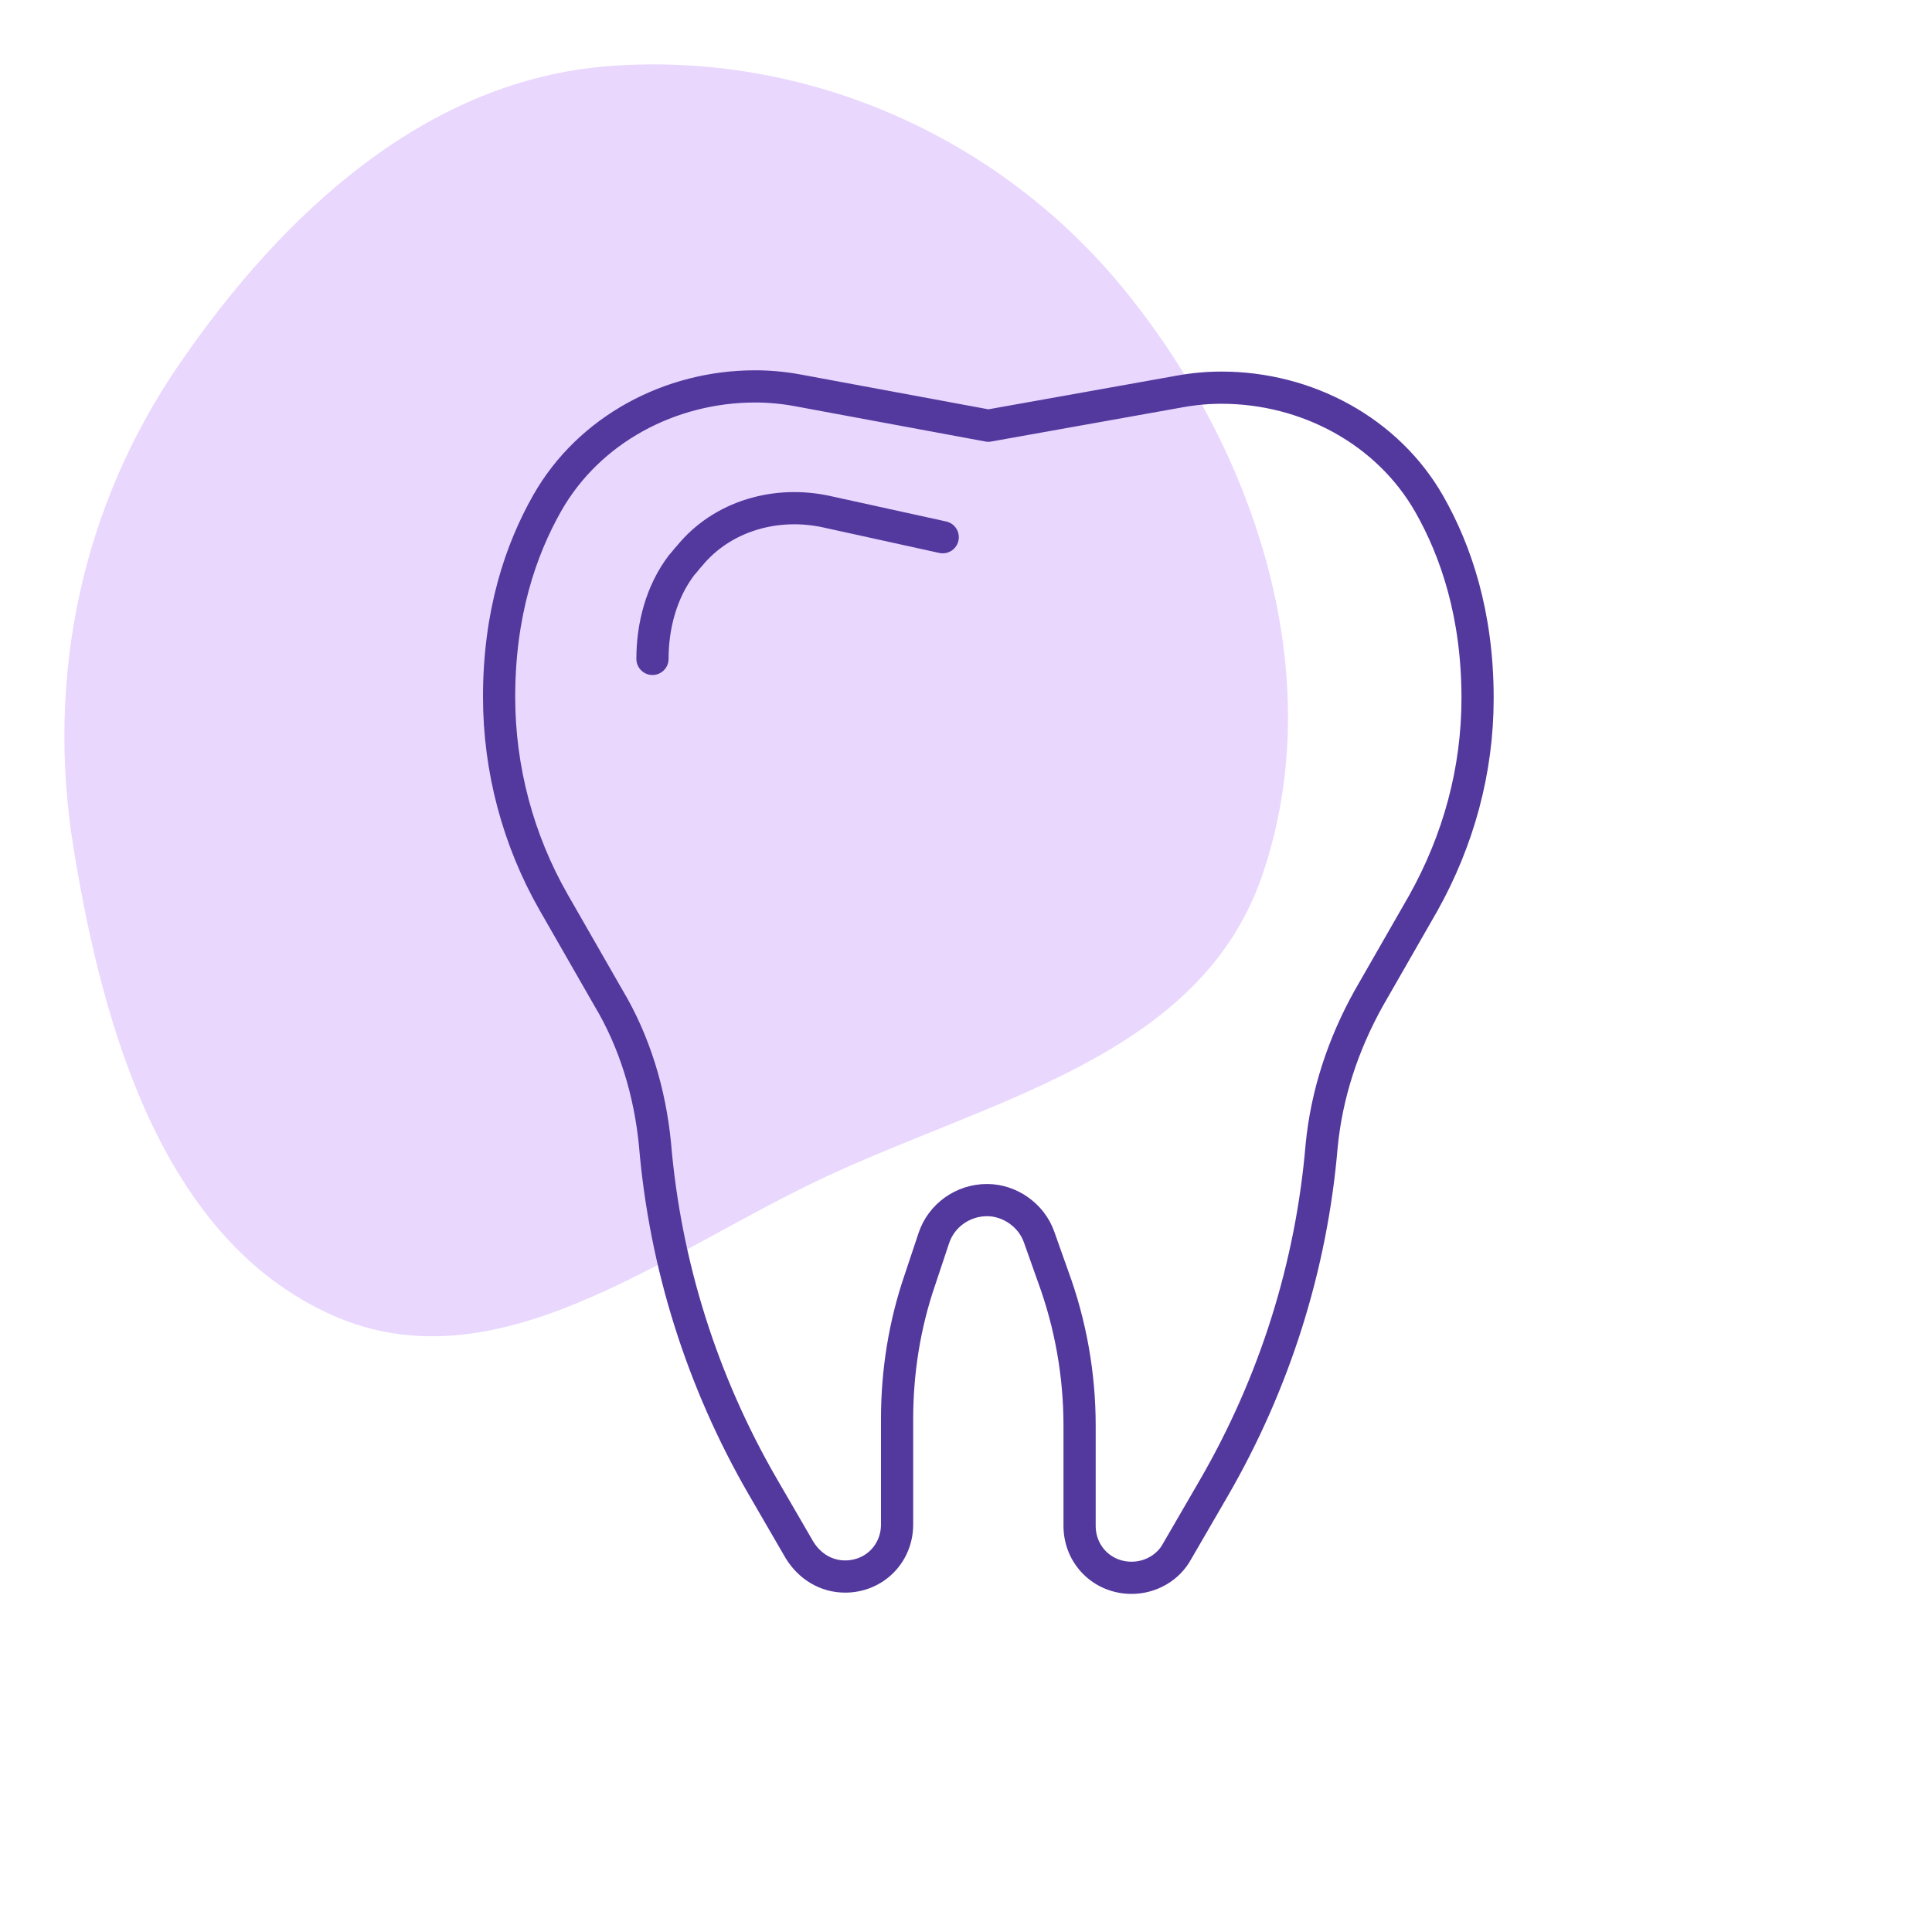
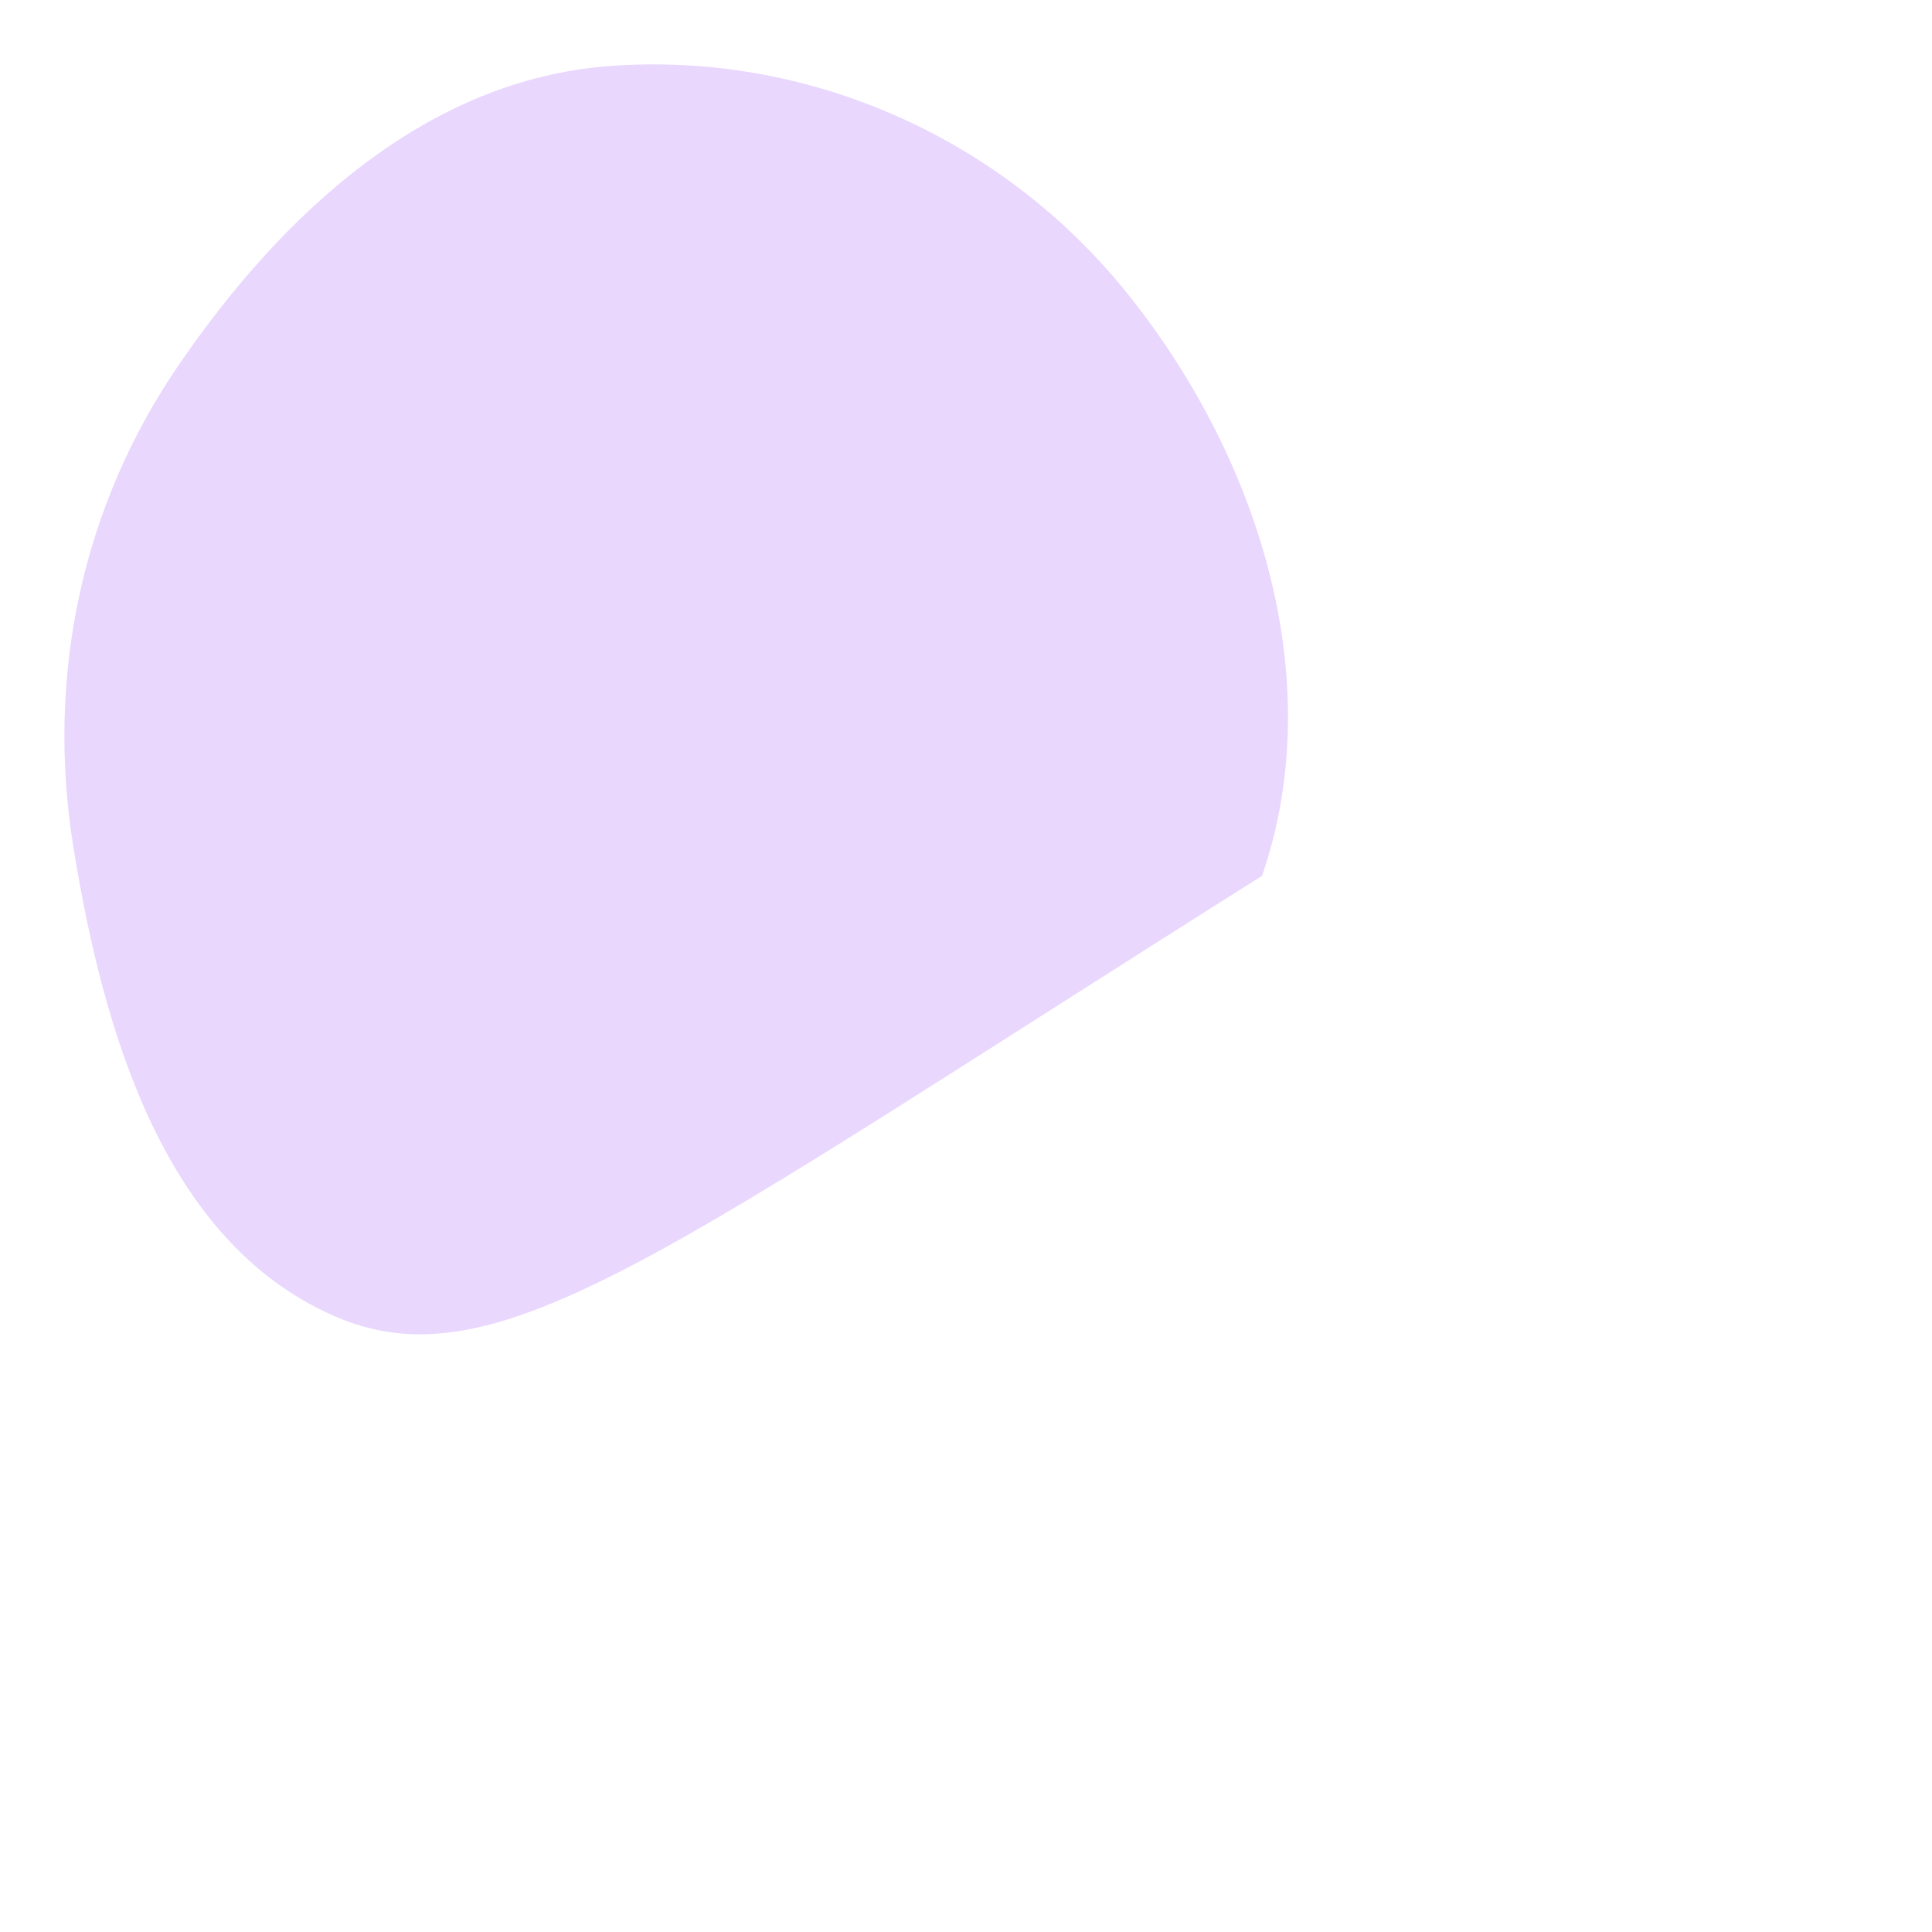
<svg xmlns="http://www.w3.org/2000/svg" width="120" height="120" viewBox="0 0 120 120" fill="none">
-   <path fill-rule="evenodd" clip-rule="evenodd" d="M37.797 4.107C50.001 3.17 62.102 8.416 69.961 18.154C78.05 28.177 82.628 42.087 78.388 54.401C74.508 65.664 61.478 68.271 50.993 73.231C40.972 77.971 30.799 86.19 20.671 81.702C10.258 77.088 6.445 64.247 4.564 52.657C2.84 42.027 5.081 31.463 11.096 22.677C17.625 13.139 26.557 4.971 37.797 4.107Z" fill="#E9D7FE" />
-   <path d="M61.387 26.44L73.275 24.315C74.14 24.157 75.006 24.079 75.872 24.079C81.147 24.079 86.185 26.755 88.783 31.321C90.436 34.234 91.775 38.17 91.775 43.366C91.775 47.853 90.594 52.183 88.389 56.119L85.004 62.023C83.43 64.857 82.406 67.928 82.091 71.155C81.462 78.634 79.179 85.877 75.4 92.411L73.117 96.347C72.566 97.37 71.464 98 70.283 98C68.472 98 67.055 96.583 67.055 94.772V88.553C67.055 85.404 66.504 82.255 65.402 79.264L64.536 76.823C64.064 75.485 62.725 74.54 61.309 74.54C59.813 74.54 58.474 75.485 58.002 76.902L57.136 79.5C56.191 82.255 55.719 85.168 55.719 88.16V94.694C55.719 96.504 54.302 97.921 52.492 97.921C51.311 97.921 50.287 97.291 49.657 96.268L47.374 92.332C43.596 85.798 41.313 78.555 40.683 71.077C40.368 67.849 39.423 64.7 37.77 61.945L34.385 56.04C32.181 52.183 31 47.775 31 43.287C31 38.092 32.338 34.155 33.992 31.242C36.589 26.677 41.628 24 46.902 24C47.768 24 48.634 24.079 49.5 24.236L61.387 26.44Z" stroke="#53389E" stroke-width="2" stroke-miterlimit="10" stroke-linecap="round" stroke-linejoin="round" />
-   <path d="M58.554 33.367L51.39 31.793C48.241 31.084 44.856 32.029 42.809 34.548C42.652 34.706 42.494 34.942 42.337 35.099C41.077 36.752 40.526 38.878 40.526 40.925" stroke="#53389E" stroke-width="2" stroke-miterlimit="10" stroke-linecap="round" stroke-linejoin="round" />
+   <path fill-rule="evenodd" clip-rule="evenodd" d="M37.797 4.107C50.001 3.17 62.102 8.416 69.961 18.154C78.05 28.177 82.628 42.087 78.388 54.401C40.972 77.971 30.799 86.19 20.671 81.702C10.258 77.088 6.445 64.247 4.564 52.657C2.84 42.027 5.081 31.463 11.096 22.677C17.625 13.139 26.557 4.971 37.797 4.107Z" fill="#E9D7FE" />
</svg>